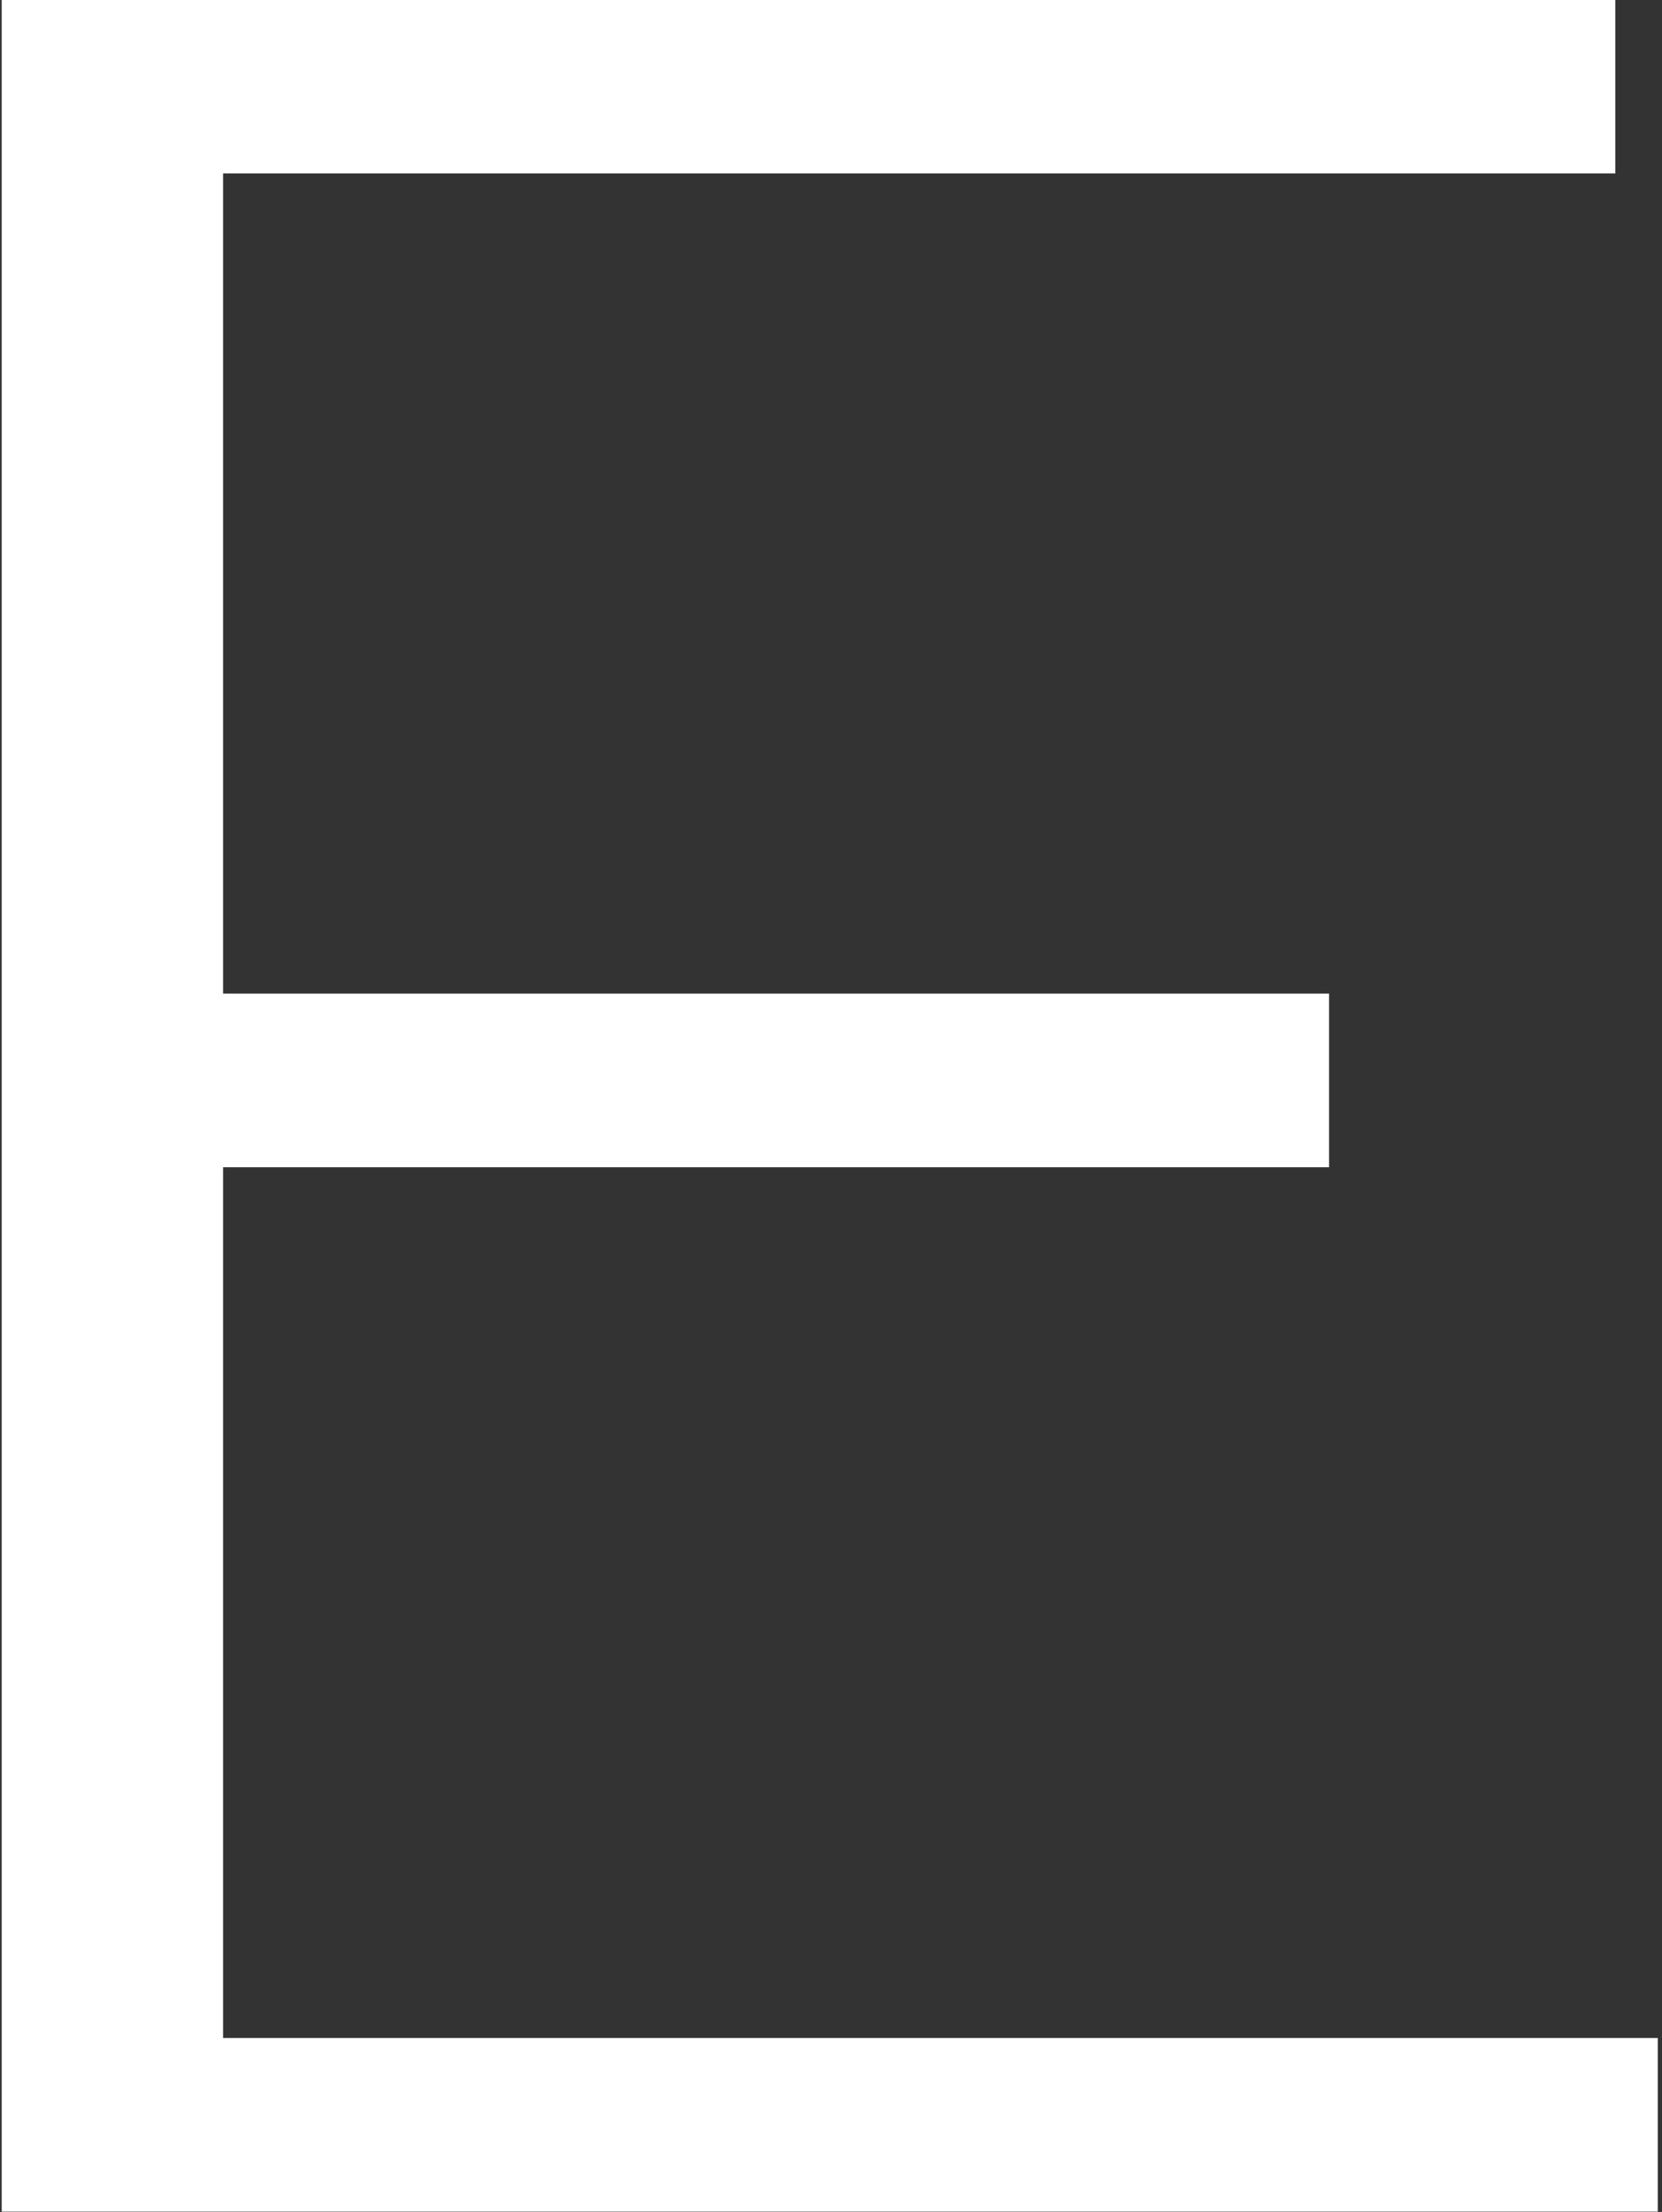
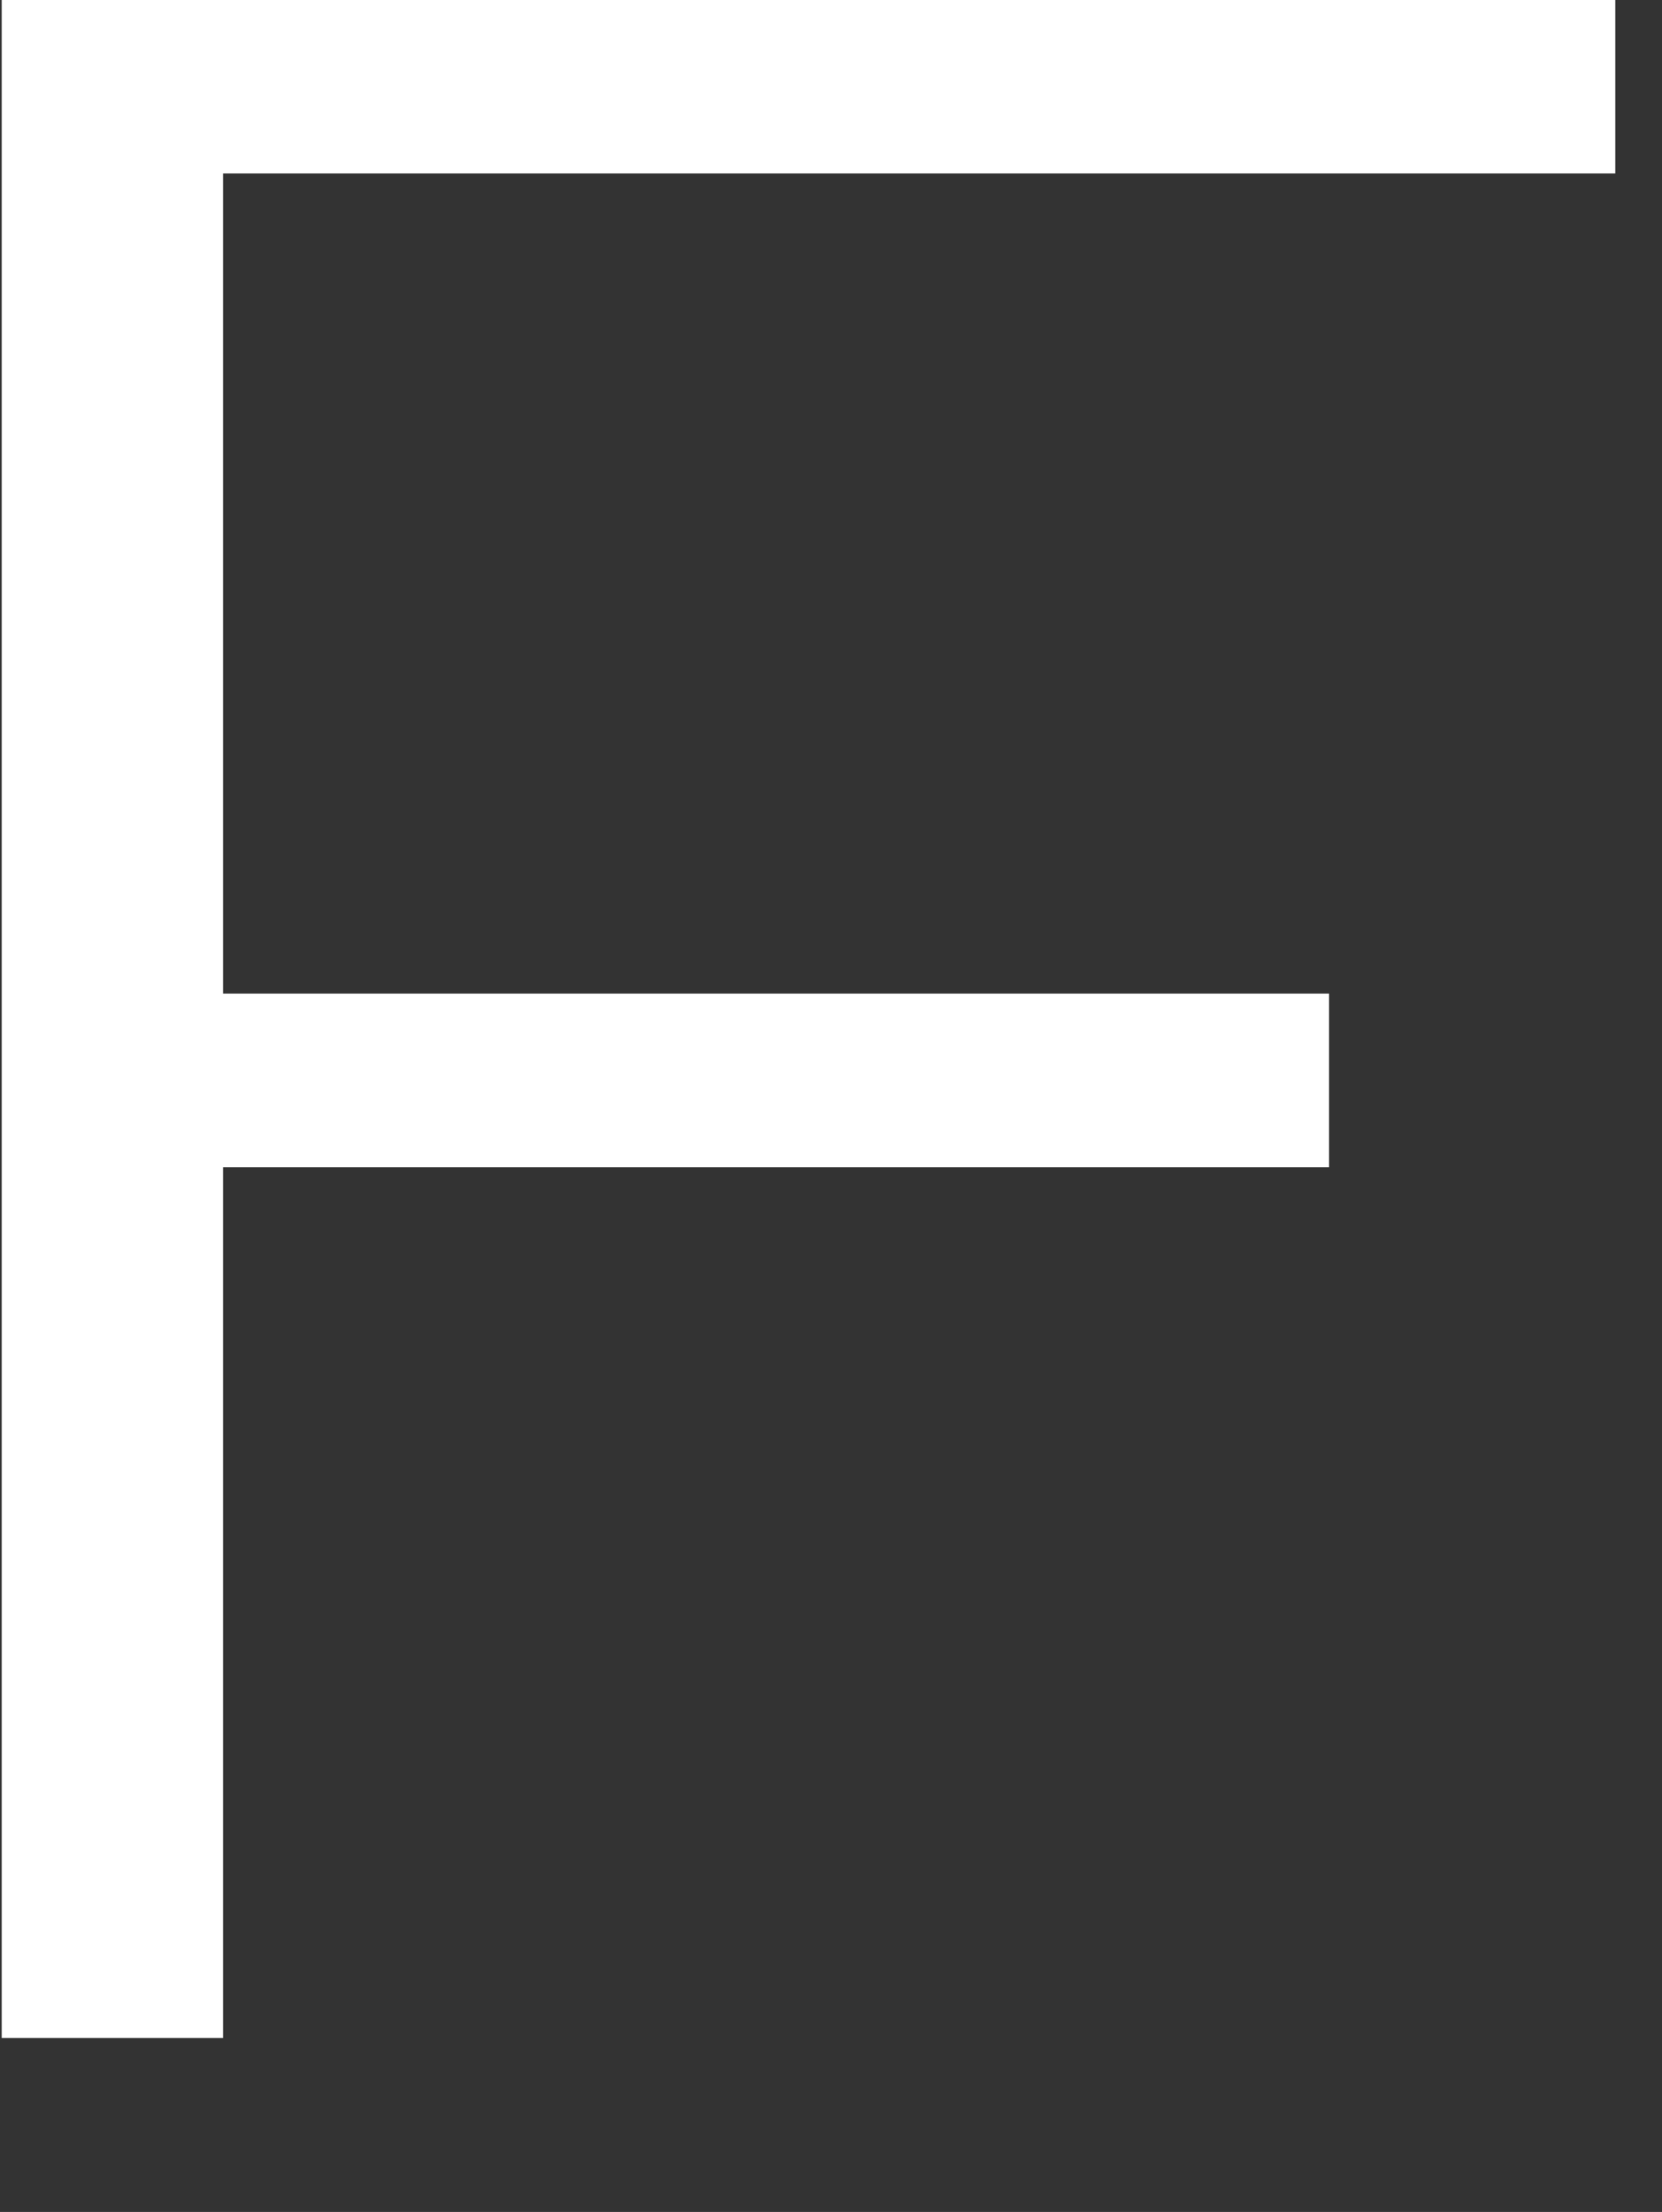
<svg xmlns="http://www.w3.org/2000/svg" width="308" height="410" viewBox="0 0 308 410" fill="none">
  <rect x="0" y="0" width="308" height="410" fill="#333333" stroke="none" />
-   <path d="M41.341 216.359H246.303V184.168H41.341V32.15H299.342V0H0.316V409.943H307.217V377.752H41.341V216.359Z" fill="white" />
+   <path d="M41.341 216.359H246.303V184.168H41.341V32.15H299.342V0H0.316V409.943V377.752H41.341V216.359Z" fill="white" />
</svg>